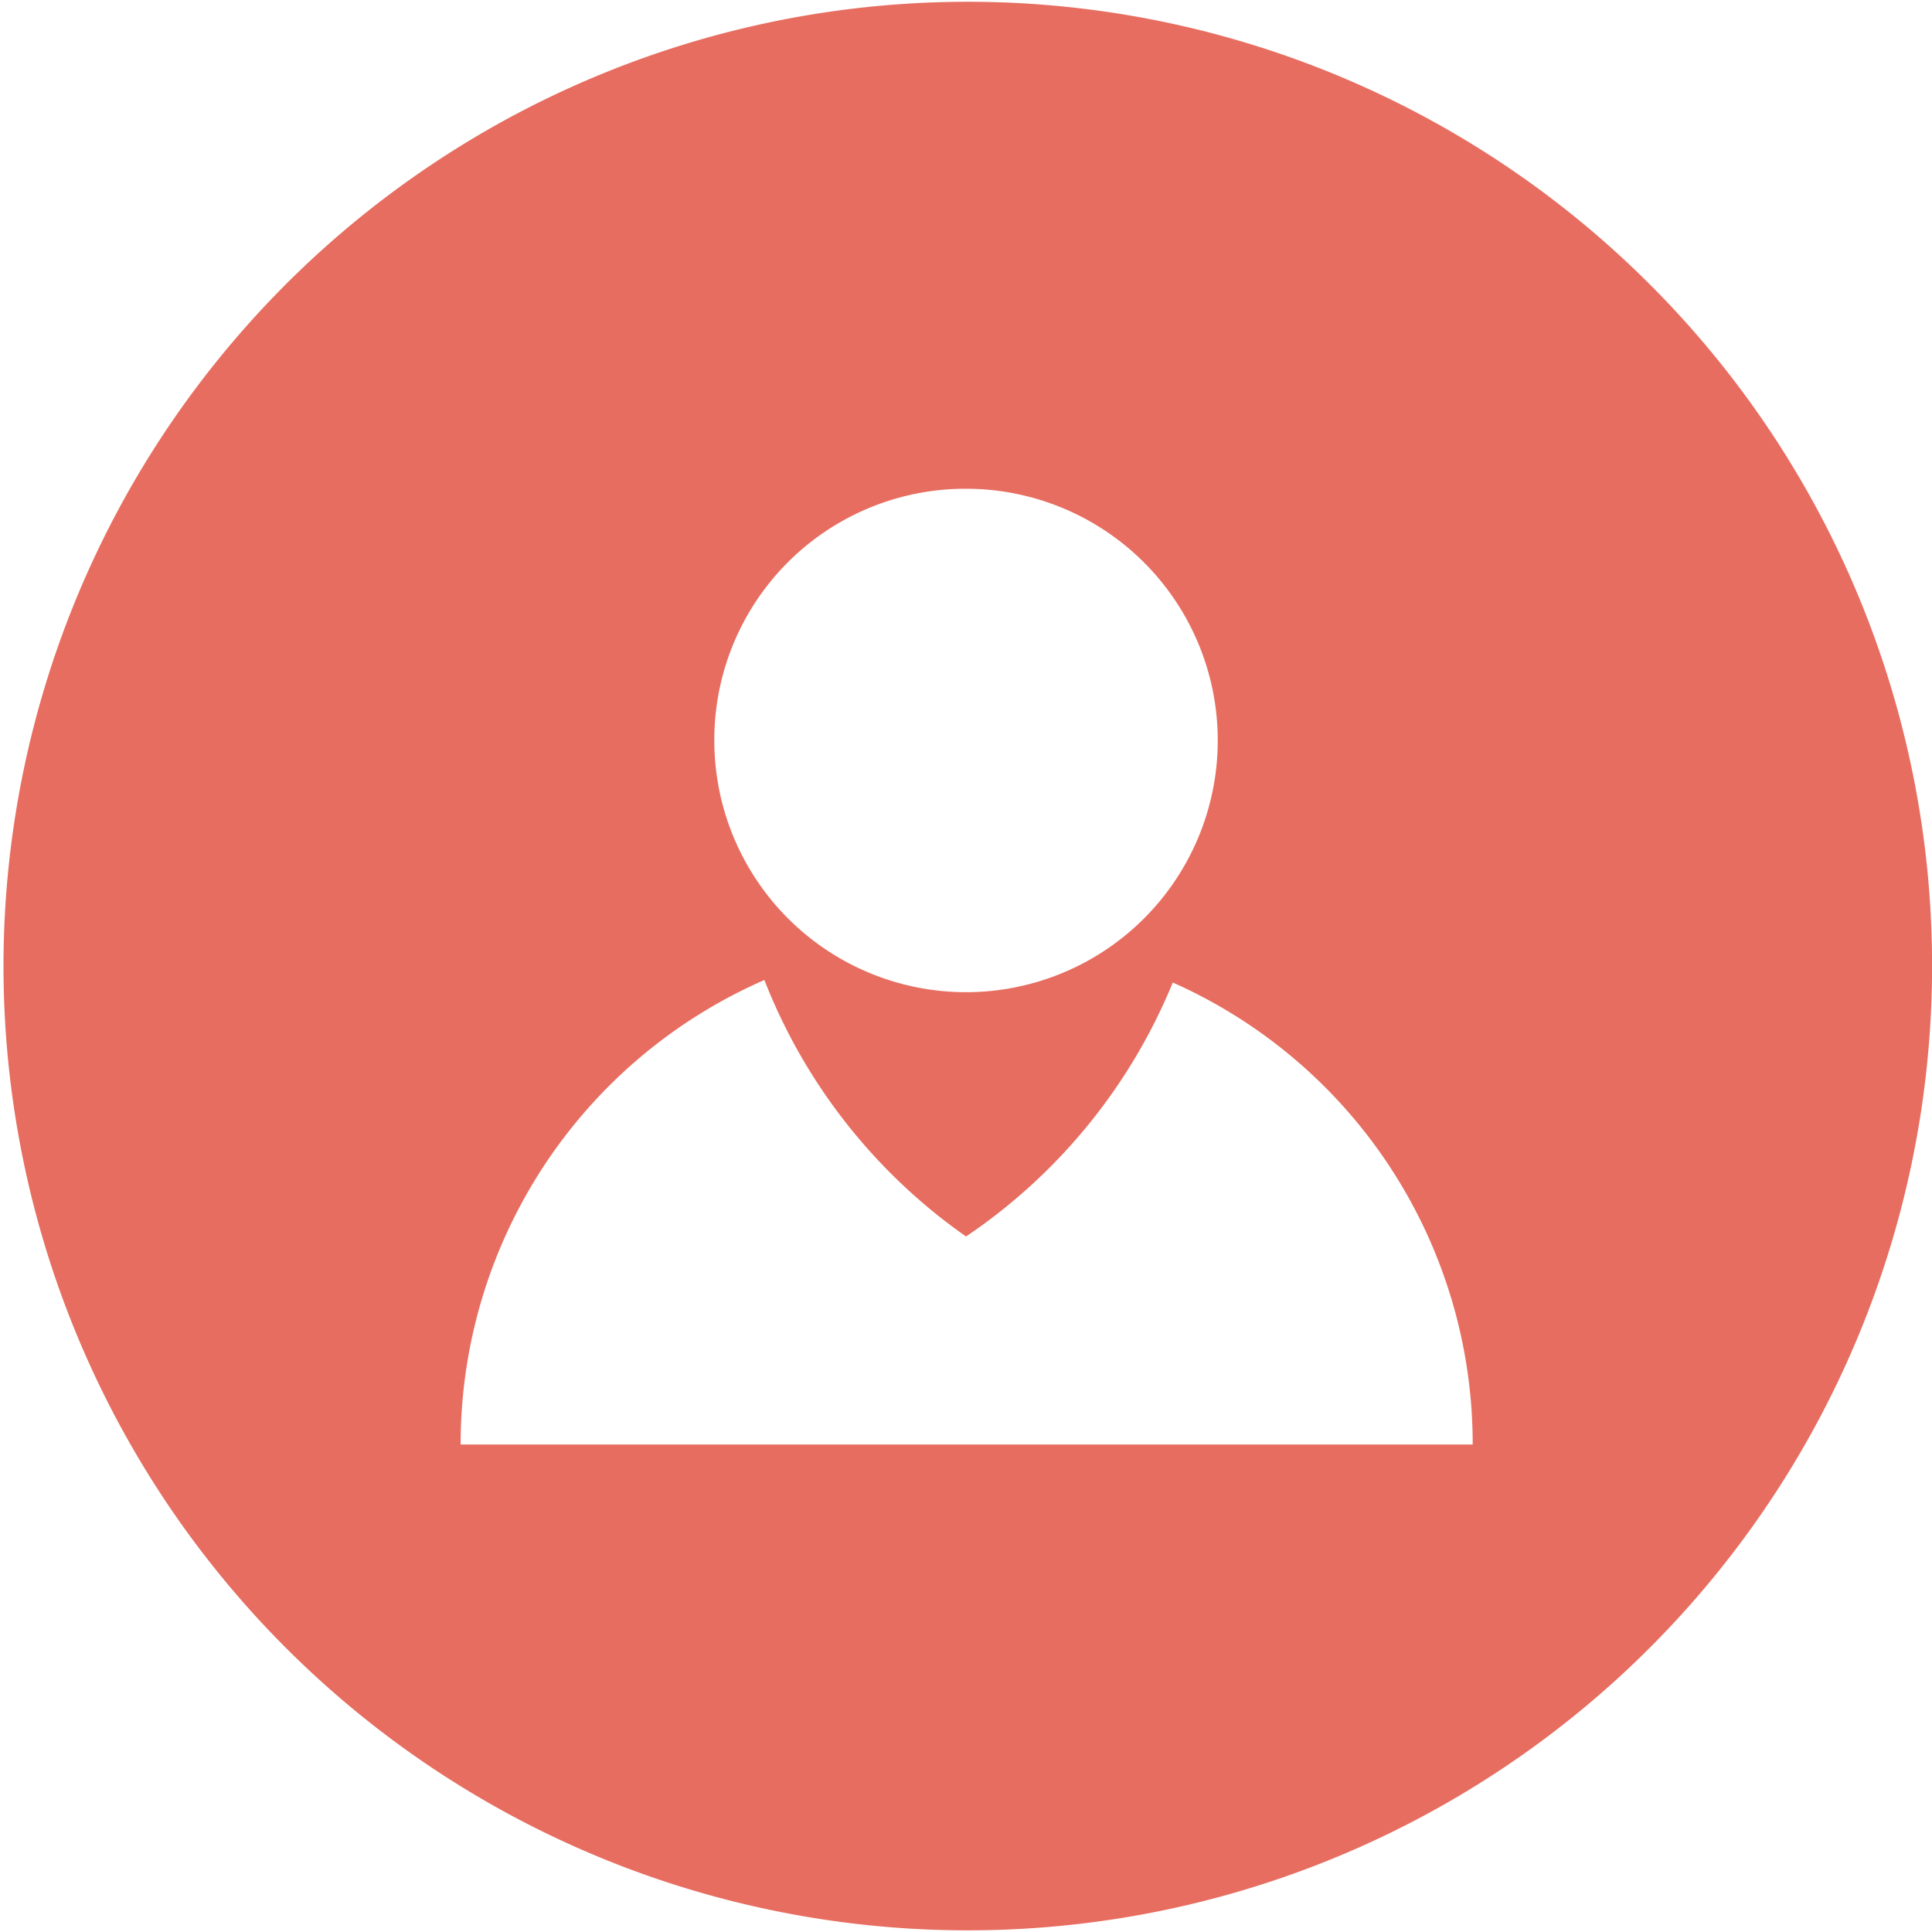
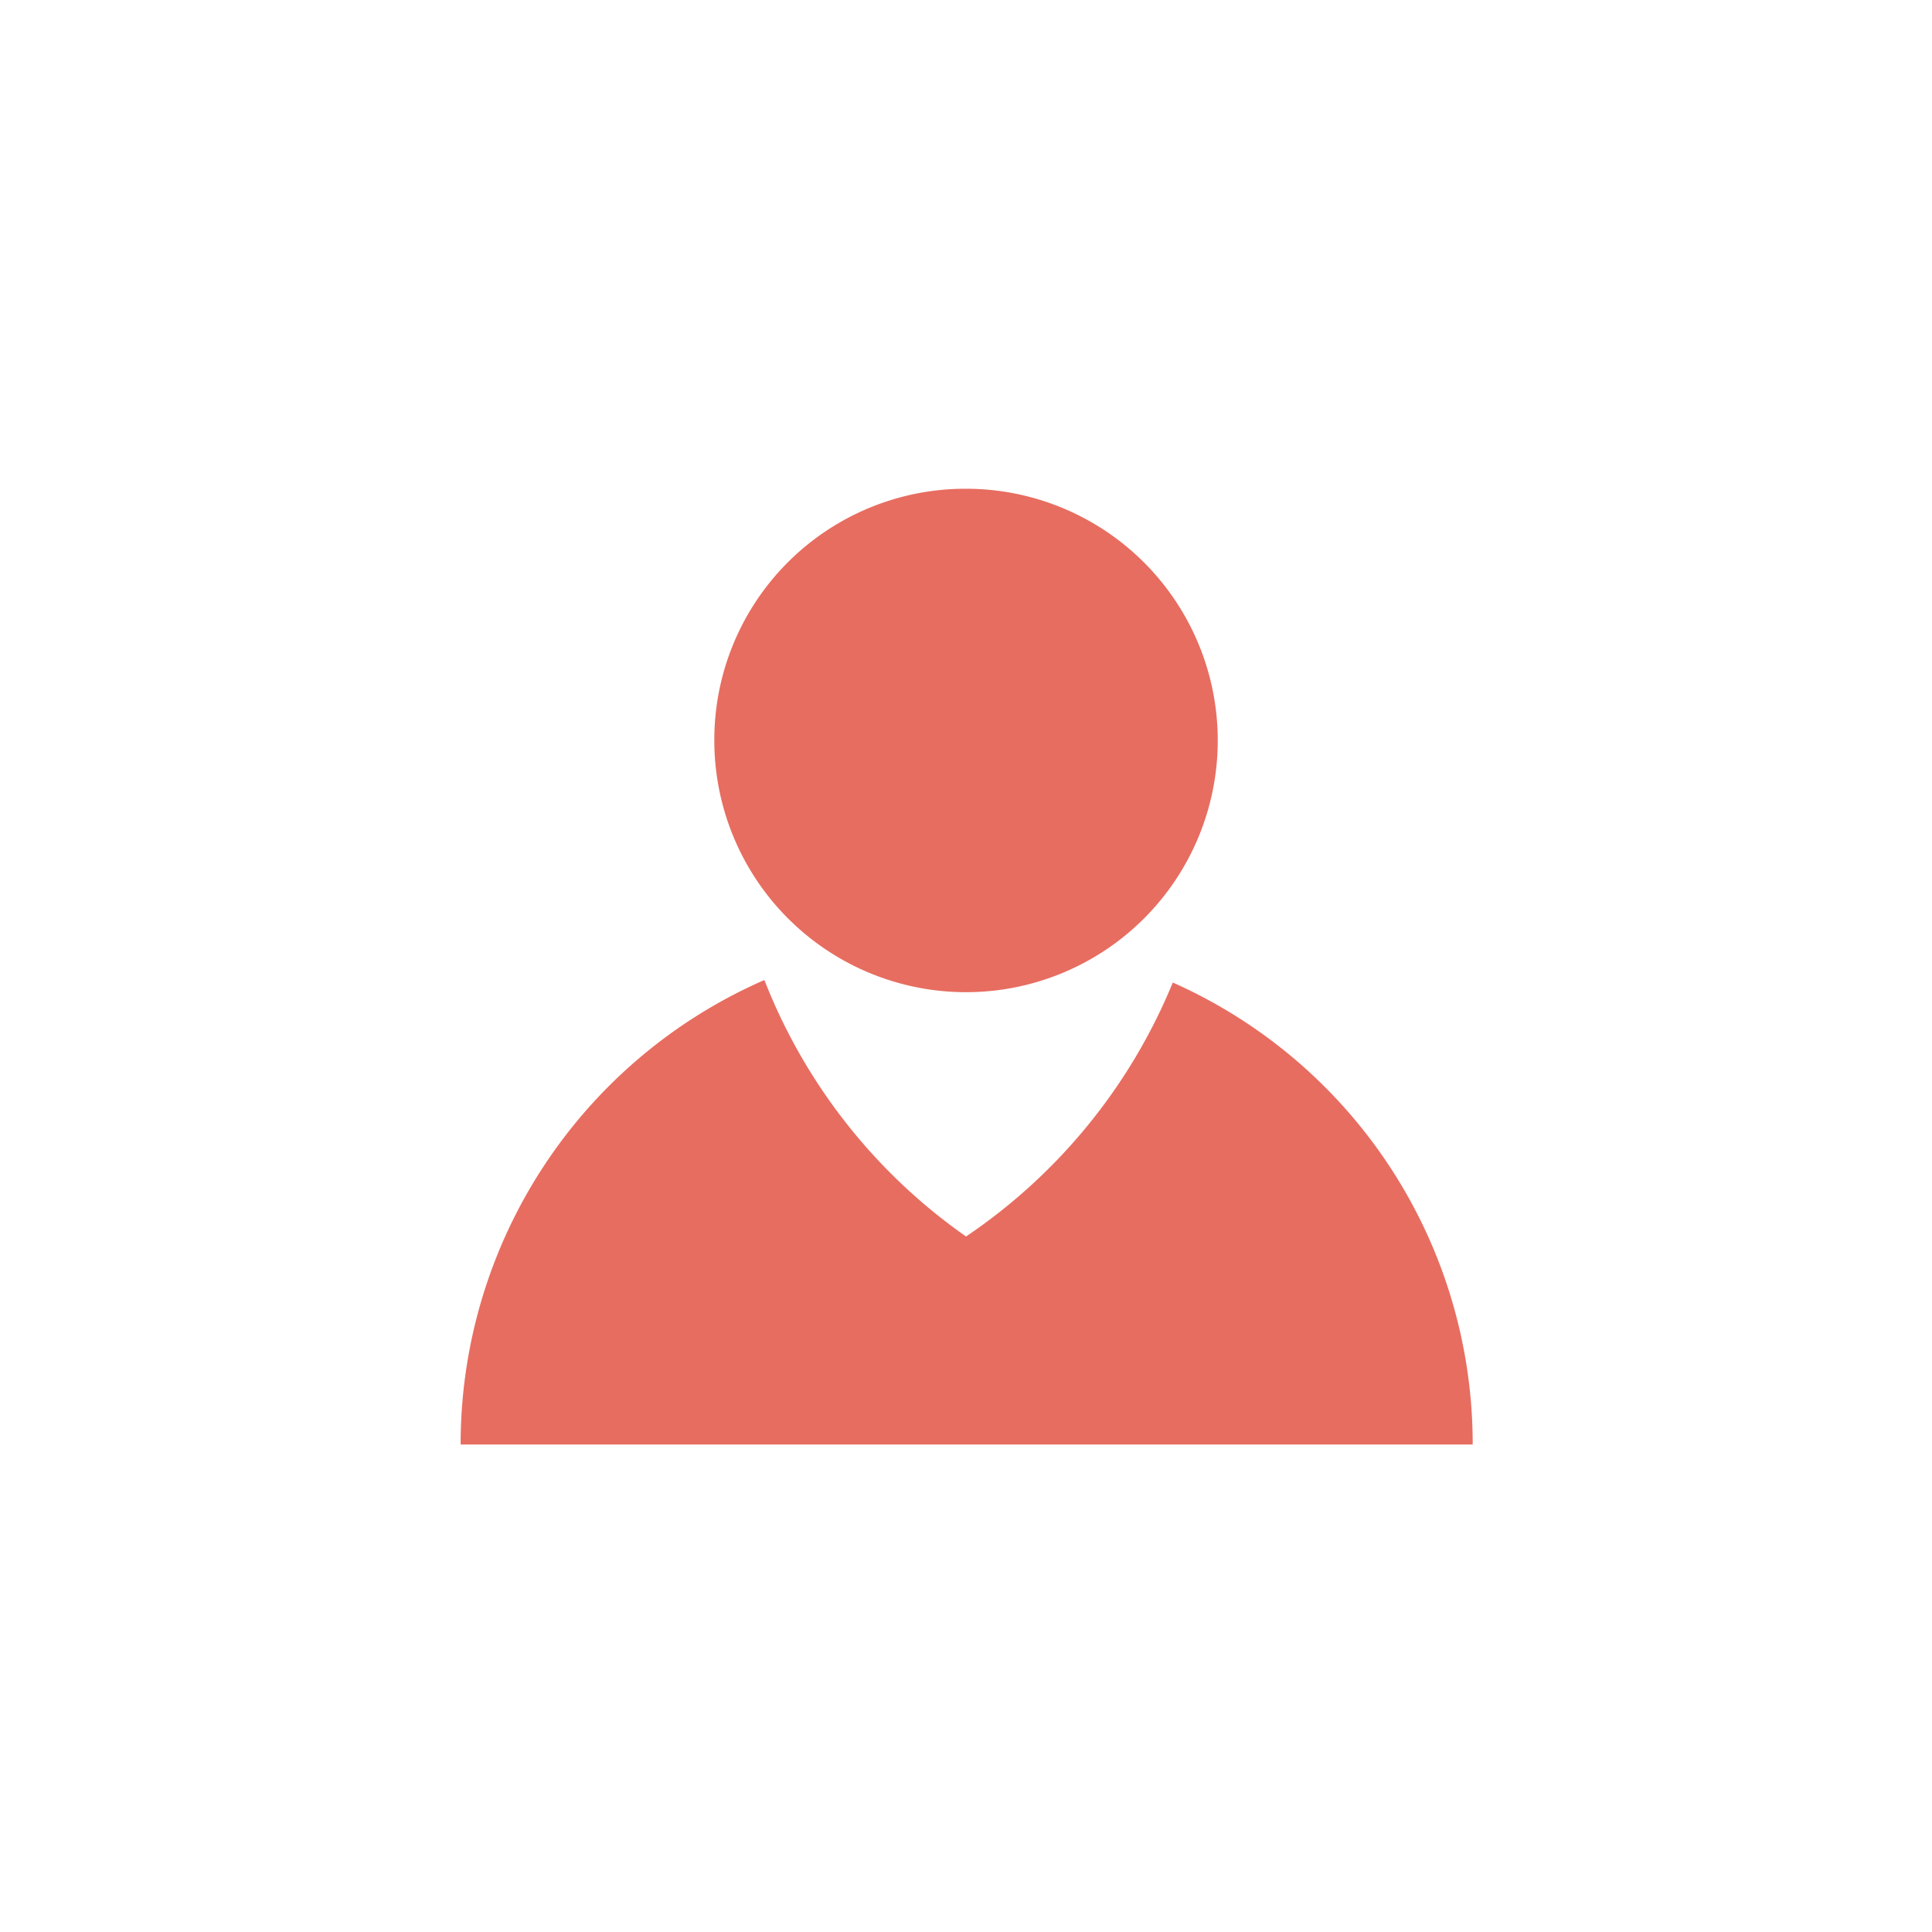
<svg xmlns="http://www.w3.org/2000/svg" id="contact-pronoun" width="27.631" height="27.631" viewBox="0 0 27.631 27.631">
-   <path id="Path_713" data-name="Path 713" d="M23.58,4.052a13.791,13.791,0,1,0,4.052,9.764A13.766,13.766,0,0,0,23.58,4.052ZM13.816,6.99a3.6,3.6,0,1,1-3.6,3.6,3.591,3.591,0,0,1,3.6-3.6ZM6.588,20.659a7.242,7.242,0,0,1,4.344-6.643,8.059,8.059,0,0,0,2.884,3.668,8.077,8.077,0,0,0,2.957-3.632,7.219,7.219,0,0,1,4.289,6.607H6.588Z" transform="translate(0 0)" fill="#e76d60" />
+   <path id="Path_713" data-name="Path 713" d="M23.58,4.052A13.766,13.766,0,0,0,23.58,4.052ZM13.816,6.99a3.6,3.6,0,1,1-3.6,3.6,3.591,3.591,0,0,1,3.6-3.6ZM6.588,20.659a7.242,7.242,0,0,1,4.344-6.643,8.059,8.059,0,0,0,2.884,3.668,8.077,8.077,0,0,0,2.957-3.632,7.219,7.219,0,0,1,4.289,6.607H6.588Z" transform="translate(0 0)" fill="#e76d60" />
</svg>